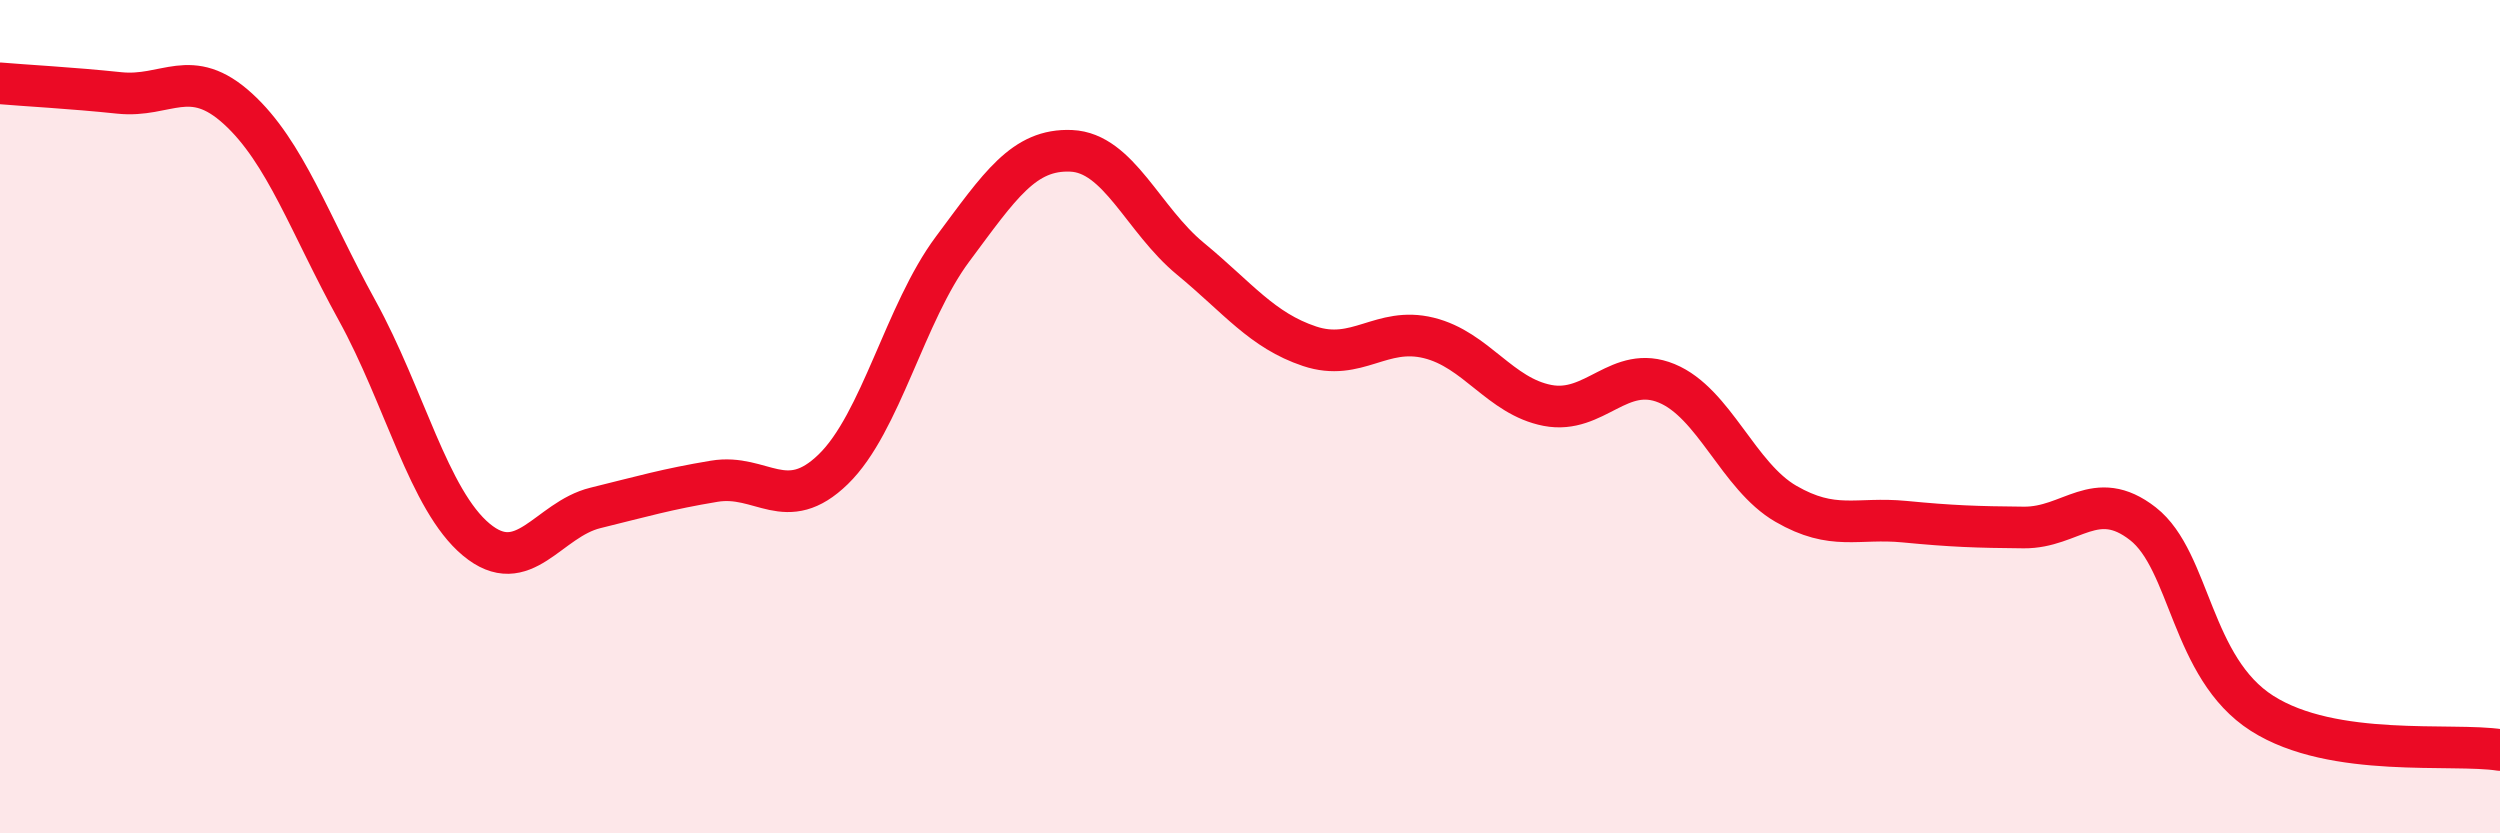
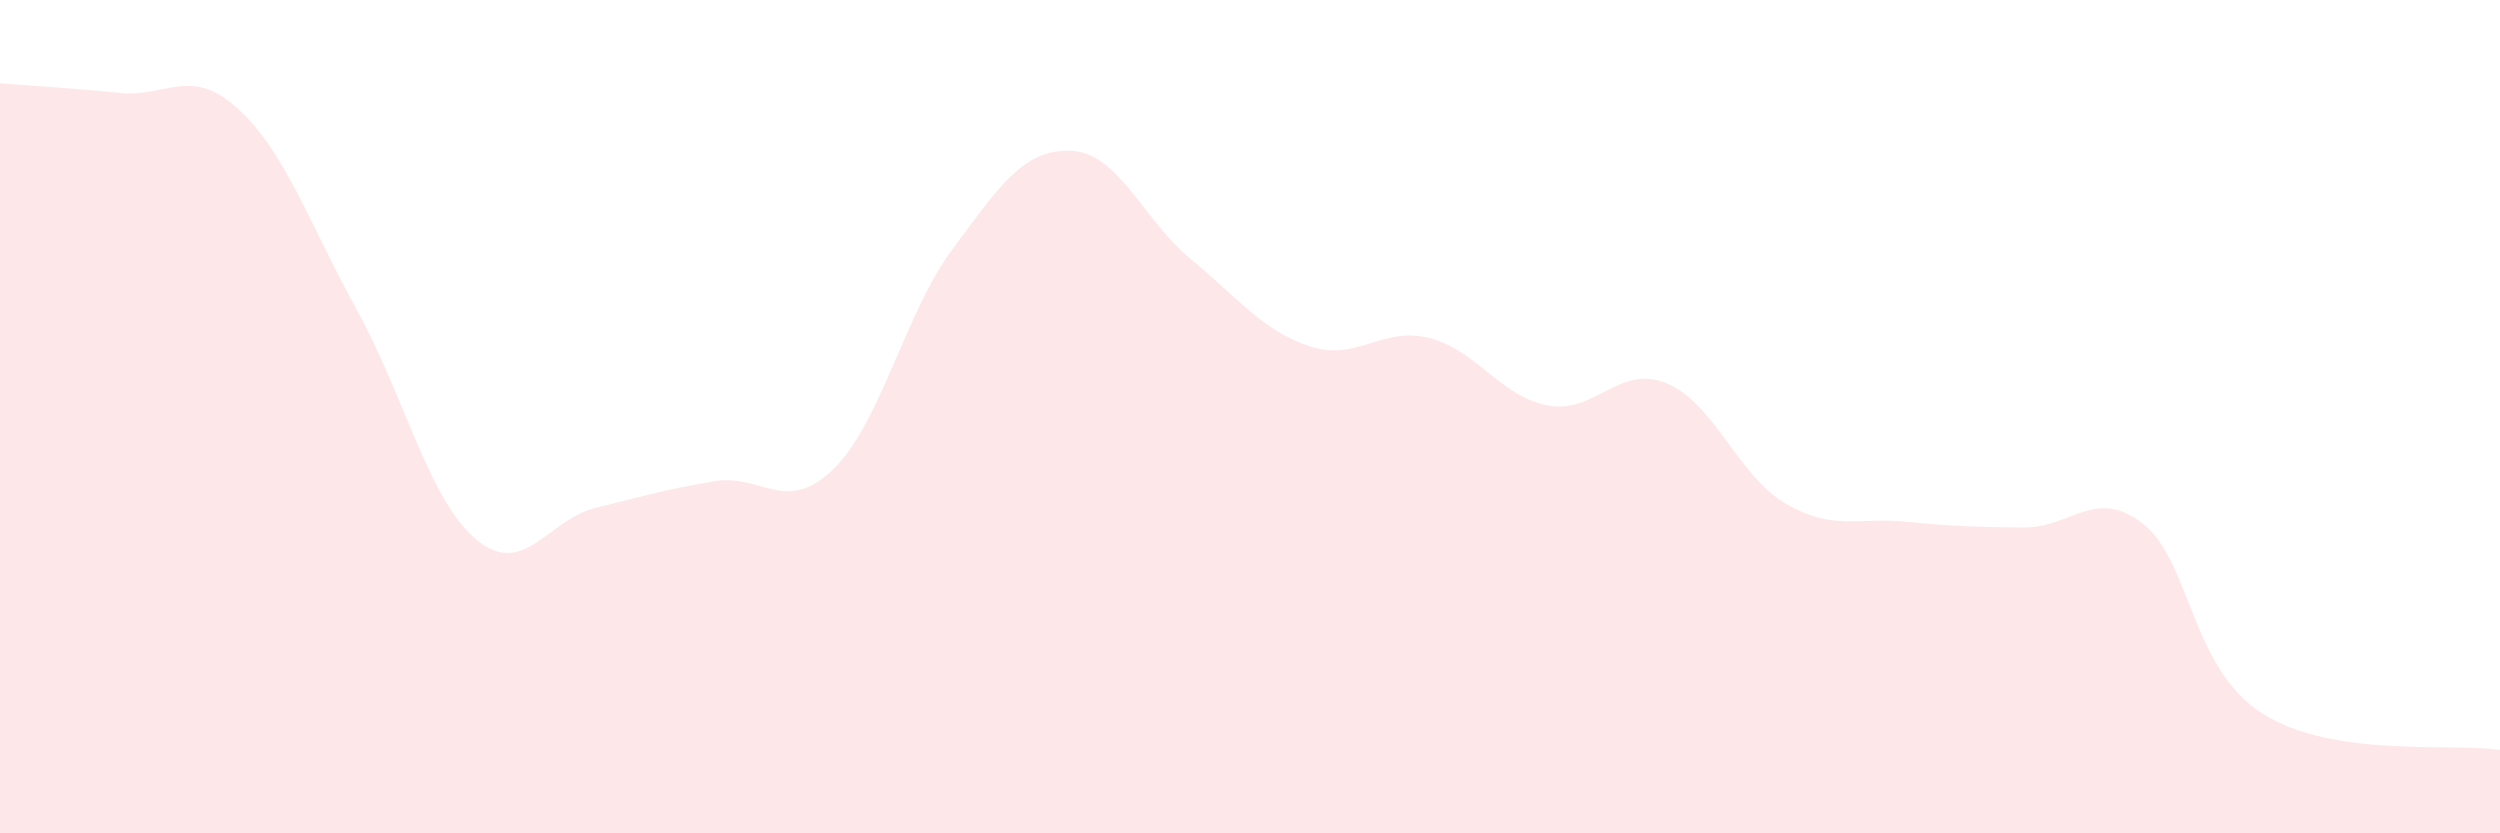
<svg xmlns="http://www.w3.org/2000/svg" width="60" height="20" viewBox="0 0 60 20">
  <path d="M 0,2 C 0.57,2.05 1.72,2.11 2.86,2.23 C 4,2.35 4.57,1.57 5.71,2.61 C 6.85,3.65 7.43,5.38 8.57,7.45 C 9.71,9.52 10.29,12 11.43,12.95 C 12.57,13.9 13.15,12.47 14.29,12.19 C 15.43,11.91 16,11.74 17.14,11.55 C 18.28,11.36 18.86,12.37 20,11.26 C 21.14,10.15 21.72,7.51 22.86,5.98 C 24,4.45 24.57,3.57 25.71,3.62 C 26.85,3.67 27.43,5.27 28.57,6.21 C 29.71,7.15 30.29,7.93 31.43,8.31 C 32.57,8.69 33.15,7.83 34.29,8.11 C 35.43,8.39 36,9.51 37.14,9.73 C 38.28,9.95 38.86,8.73 40,9.2 C 41.14,9.67 41.72,11.43 42.86,12.09 C 44,12.75 44.57,12.41 45.71,12.52 C 46.85,12.63 47.43,12.65 48.57,12.66 C 49.71,12.67 50.29,11.68 51.43,12.57 C 52.57,13.46 52.58,16.03 54.29,17.12 C 56,18.21 58.86,17.82 60,18L60 20L0 20Z" fill="#EB0A25" opacity="0.1" stroke-linecap="round" stroke-linejoin="round" />
-   <path d="M 0,2 C 0.57,2.05 1.72,2.11 2.86,2.23 C 4,2.35 4.57,1.57 5.71,2.61 C 6.85,3.65 7.43,5.38 8.57,7.45 C 9.71,9.52 10.29,12 11.43,12.95 C 12.57,13.9 13.15,12.47 14.29,12.19 C 15.43,11.91 16,11.74 17.14,11.55 C 18.28,11.36 18.86,12.37 20,11.26 C 21.14,10.15 21.72,7.51 22.86,5.98 C 24,4.45 24.57,3.57 25.71,3.62 C 26.85,3.67 27.43,5.27 28.57,6.21 C 29.71,7.15 30.29,7.93 31.43,8.31 C 32.57,8.69 33.15,7.83 34.29,8.11 C 35.43,8.39 36,9.51 37.14,9.73 C 38.28,9.95 38.86,8.73 40,9.2 C 41.14,9.67 41.72,11.43 42.86,12.09 C 44,12.75 44.57,12.41 45.71,12.52 C 46.85,12.63 47.43,12.65 48.57,12.66 C 49.71,12.67 50.29,11.68 51.43,12.57 C 52.57,13.46 52.58,16.03 54.29,17.12 C 56,18.21 58.86,17.82 60,18" stroke="#EB0A25" stroke-width="1" fill="none" stroke-linecap="round" stroke-linejoin="round" />
</svg>